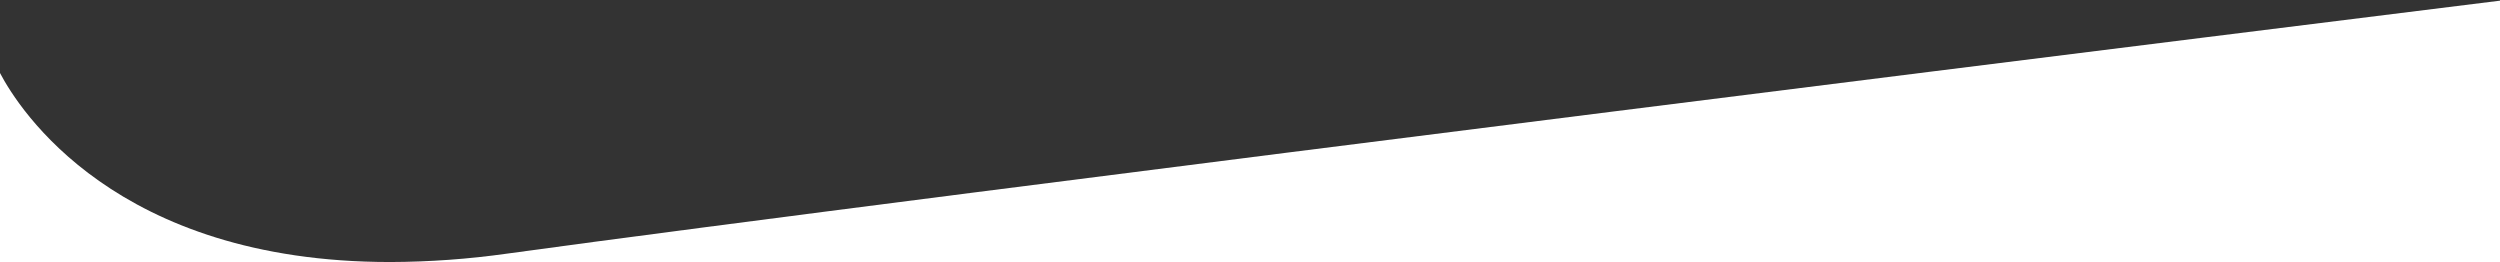
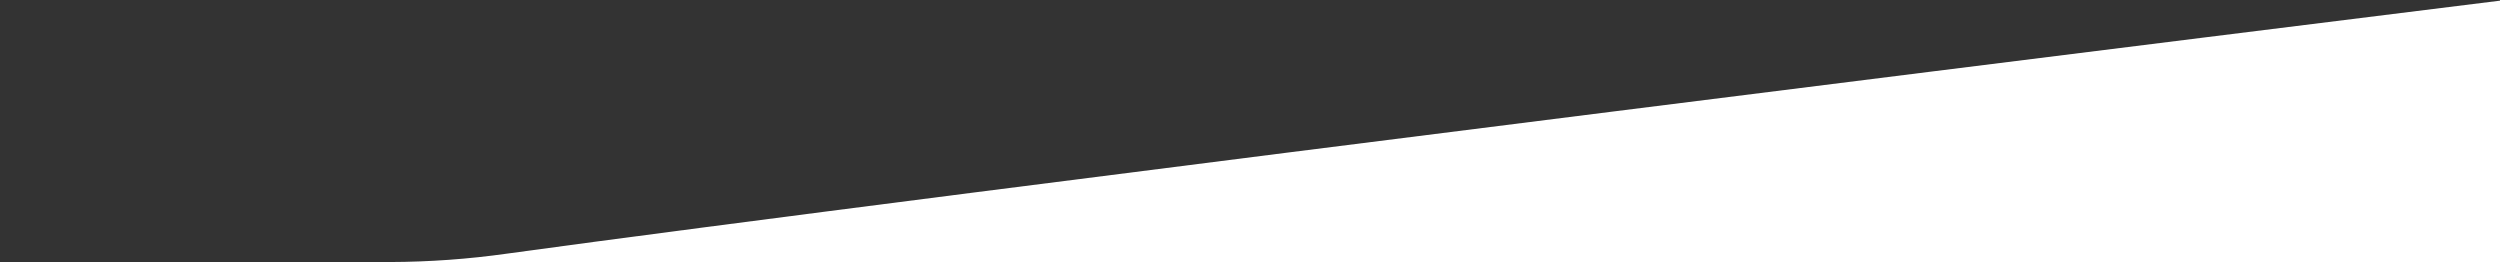
<svg xmlns="http://www.w3.org/2000/svg" version="1.1" id="Ebene_1" x="0px" y="0px" width="1920px" height="201.238px" viewBox="0 0 1920 201.238" enable-background="new 0 0 1920 201.238" xml:space="preserve">
  <rect x="0" y="0" width="1920" height="201.238" fill="#333333" stroke="none" />
  <g>
    <path fill="#FFFFFF" d="M299.796,201.238H1920V0.51c-76.115,9.453-1227.35,152.48-1530.514,194.266   C359.771,198.973,329.805,201.131,299.796,201.238z" />
-     <path fill="#FFFFFF" d="M0,56.077v145.161h299.603C88.68,201.2,14.556,83.781,0,56.077z" />
  </g>
</svg>